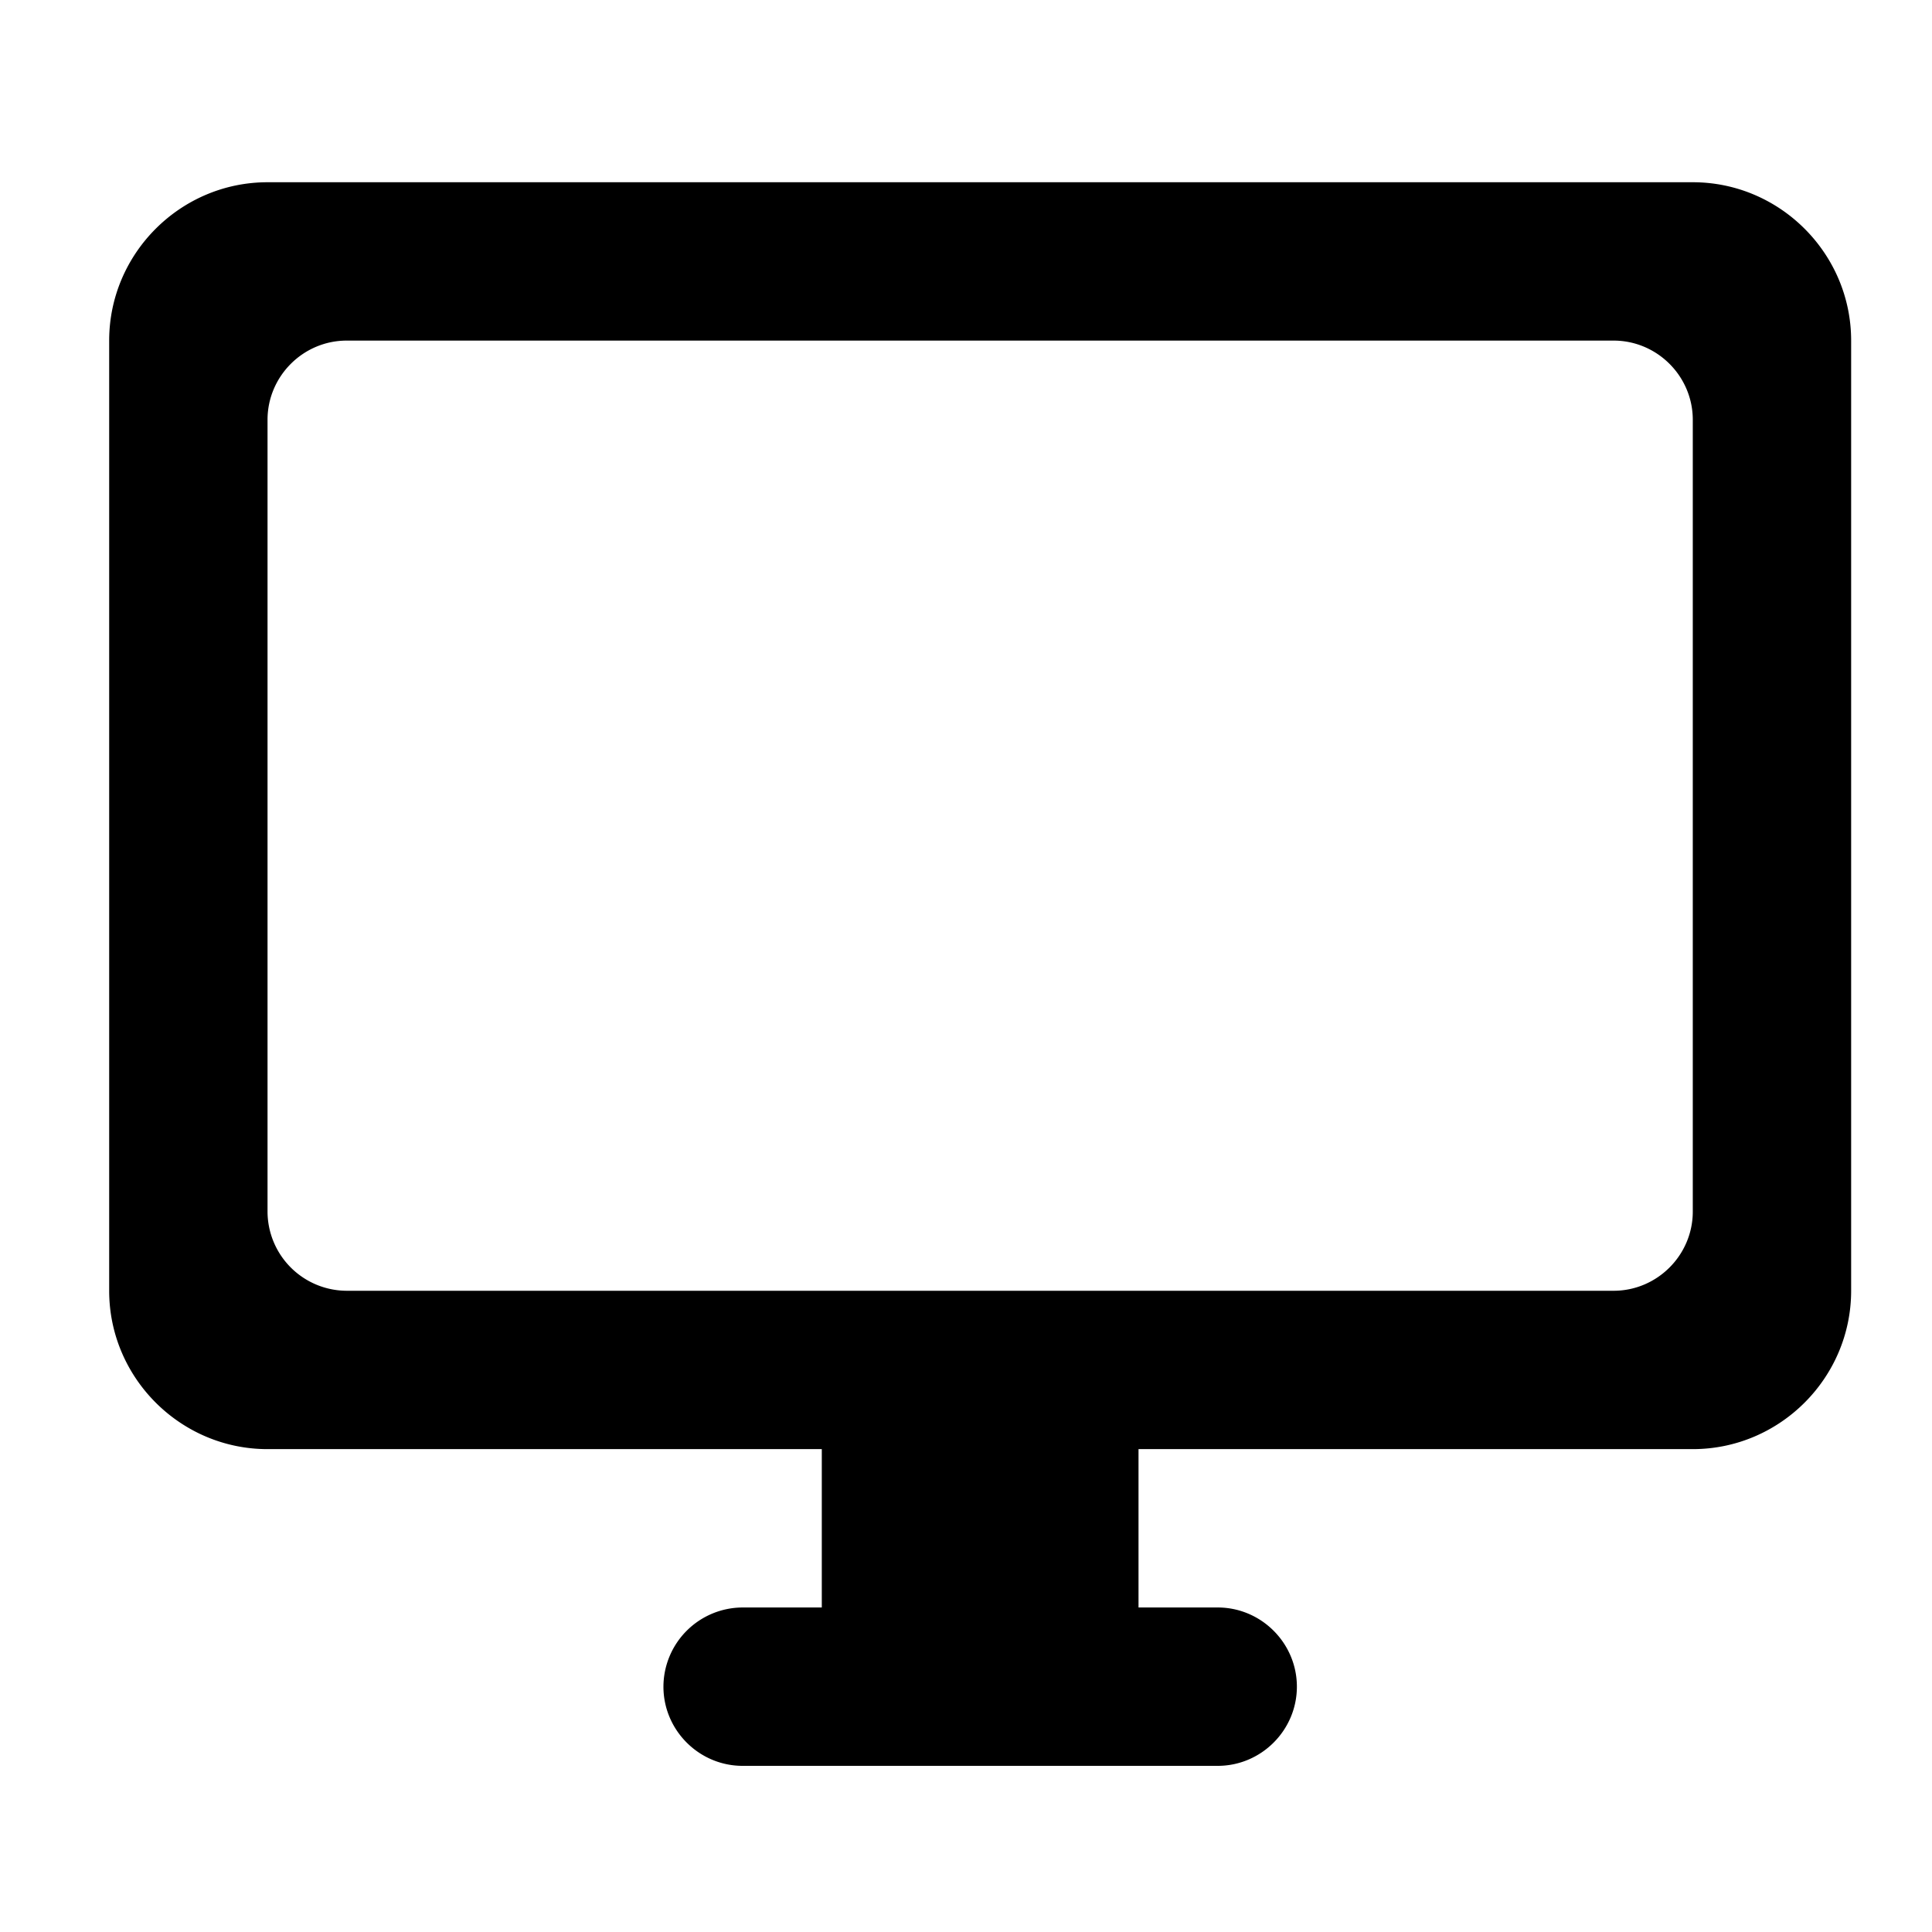
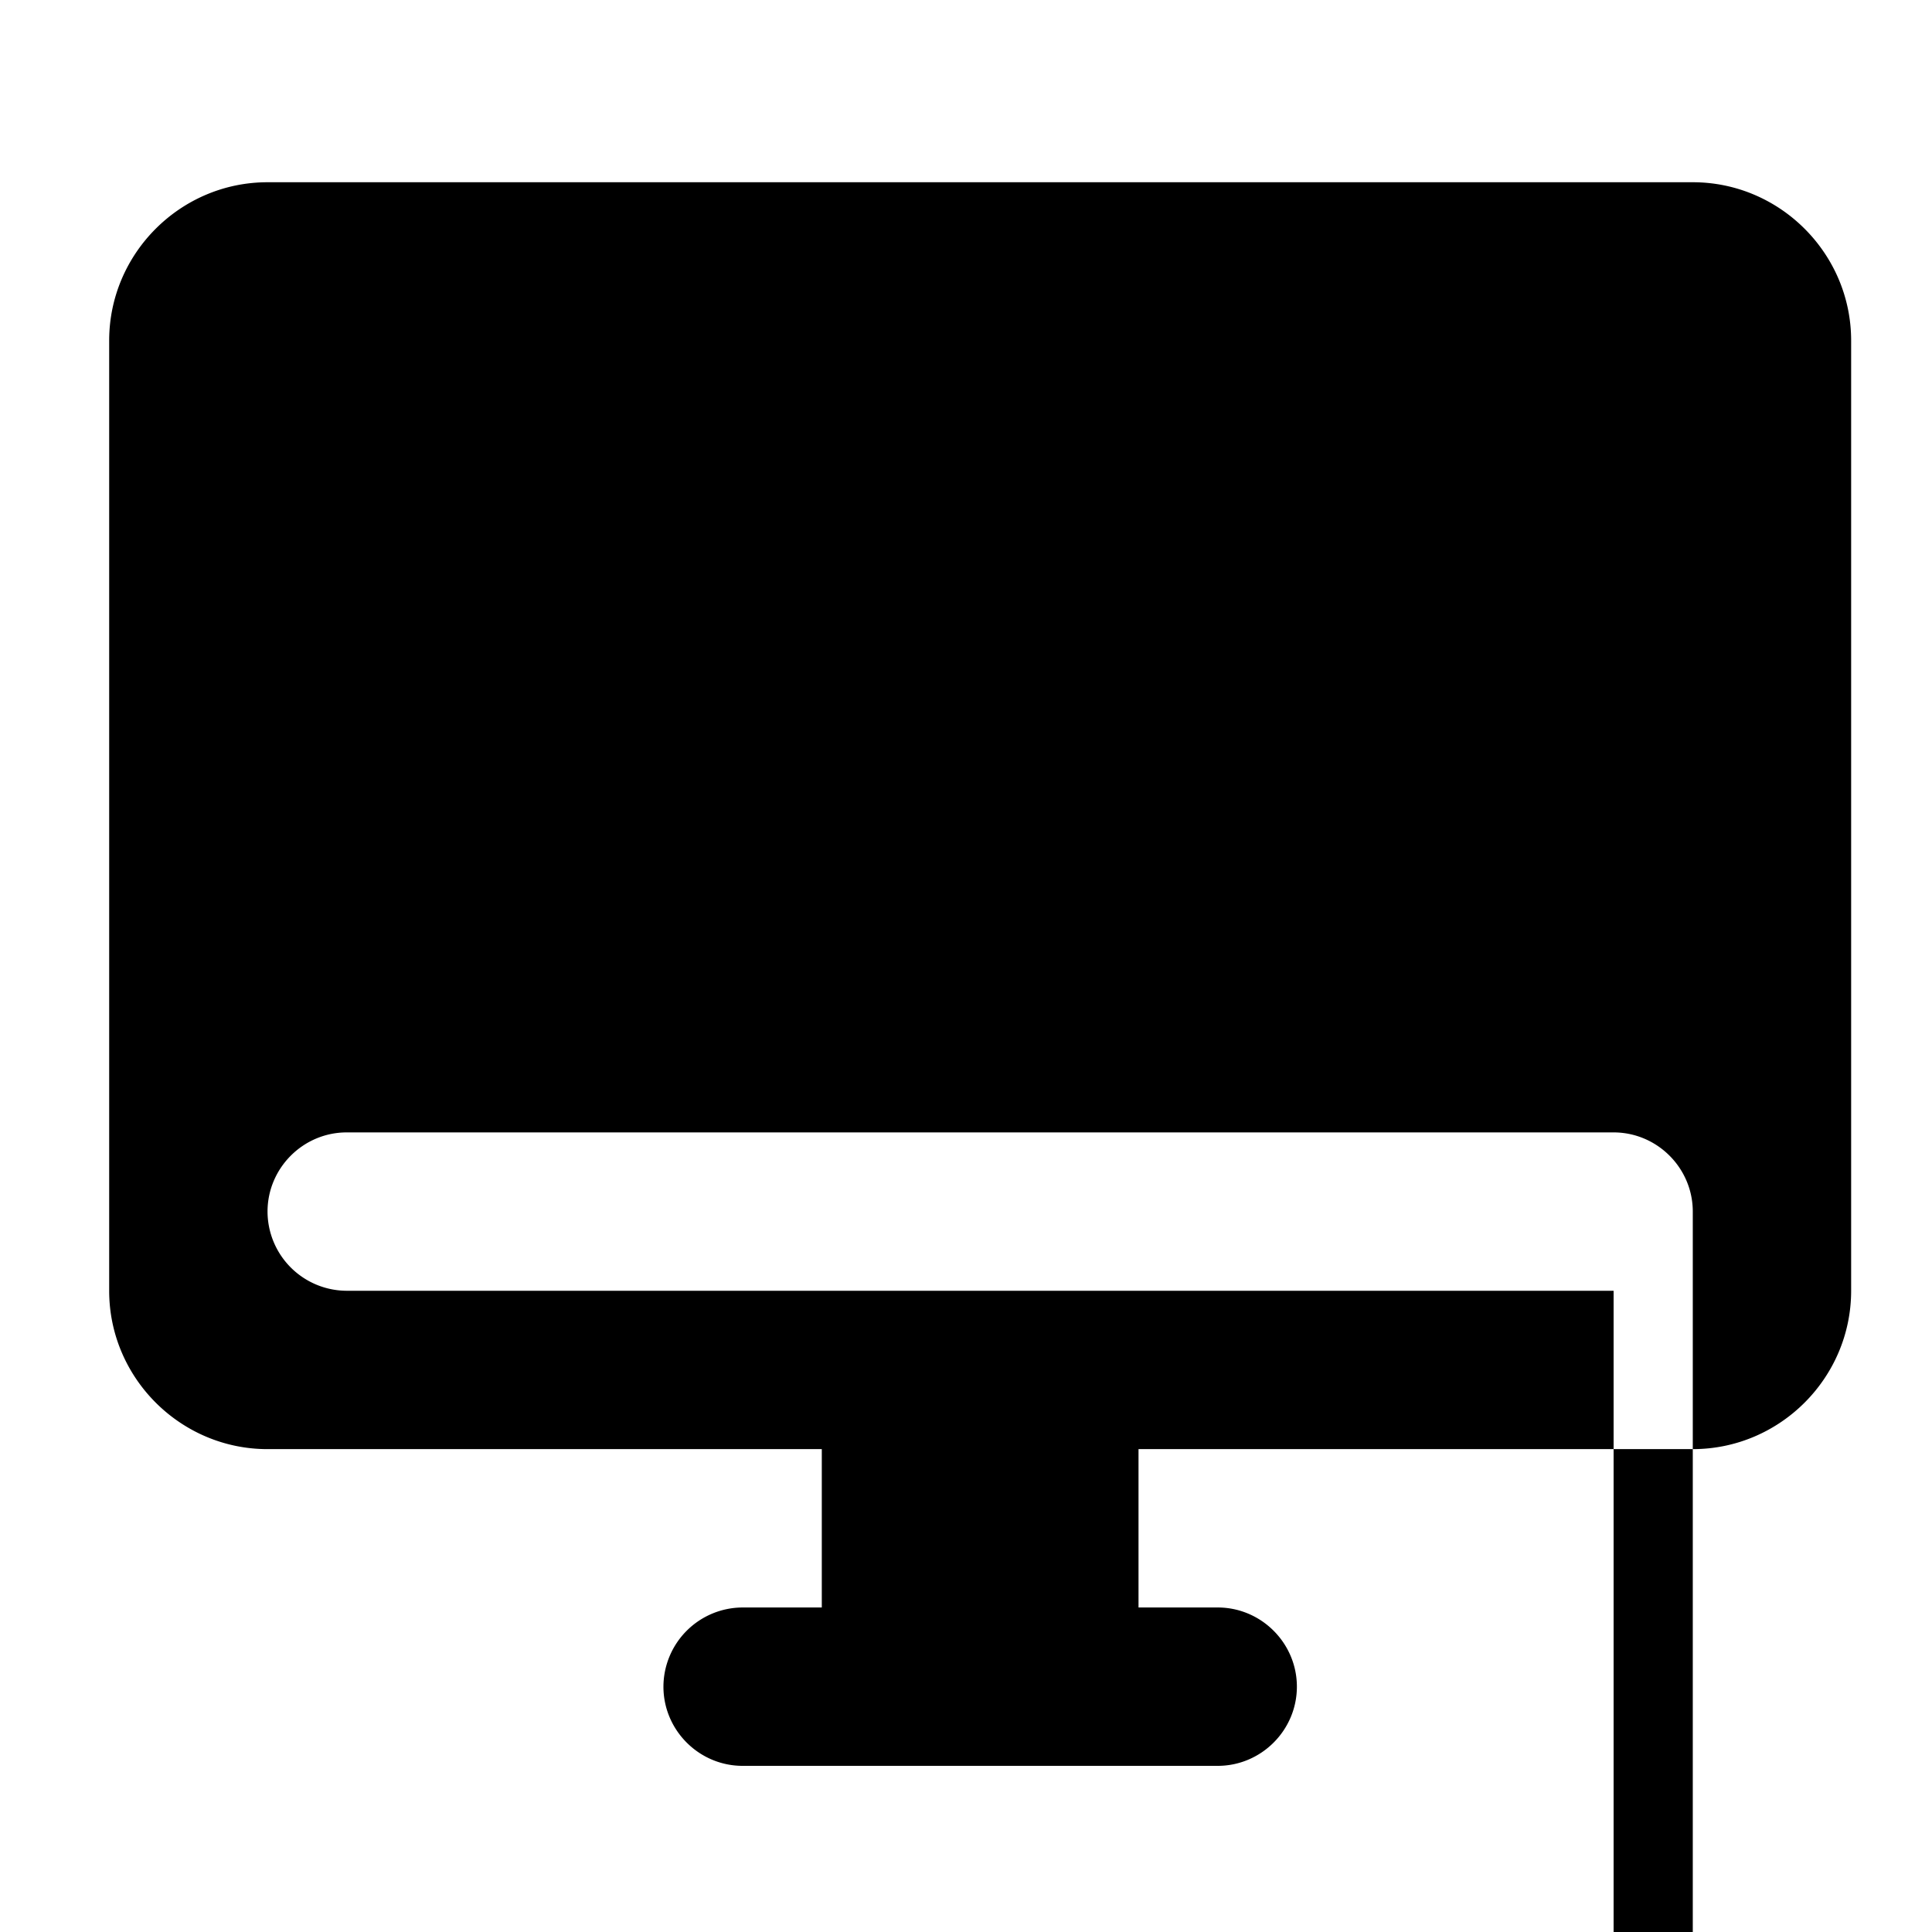
<svg xmlns="http://www.w3.org/2000/svg" width="61" height="61" fill="none" id="desktop">
-   <path fill="#000" d="M53.447 5.754h-45c-2.75 0-5 2.25-5 5v30c0 2.75 2.25 5 5 5h17.5v5h-2.5a2.507 2.507 0 0 0-2.5 2.5c0 1.375 1.125 2.5 2.5 2.5h15c1.375 0 2.5-1.125 2.5-2.5s-1.125-2.5-2.5-2.5h-2.5v-5h17.5c2.75 0 5-2.25 5-5v-30c0-2.75-2.25-5-5-5m-2.5 35h-40a2.507 2.507 0 0 1-2.5-2.5v-25c0-1.375 1.125-2.5 2.5-2.5h40c1.375 0 2.5 1.125 2.5 2.5v25c0 1.375-1.125 2.5-2.5 2.5" />
+   <path fill="#000" d="M53.447 5.754h-45c-2.75 0-5 2.25-5 5v30c0 2.75 2.25 5 5 5h17.5v5h-2.5a2.507 2.507 0 0 0-2.5 2.5c0 1.375 1.125 2.5 2.5 2.5h15c1.375 0 2.5-1.125 2.5-2.5s-1.125-2.5-2.5-2.5h-2.5v-5h17.5c2.75 0 5-2.25 5-5v-30c0-2.75-2.25-5-5-5m-2.5 35h-40a2.507 2.507 0 0 1-2.5-2.5c0-1.375 1.125-2.5 2.5-2.5h40c1.375 0 2.5 1.125 2.5 2.5v25c0 1.375-1.125 2.5-2.5 2.5" />
</svg>